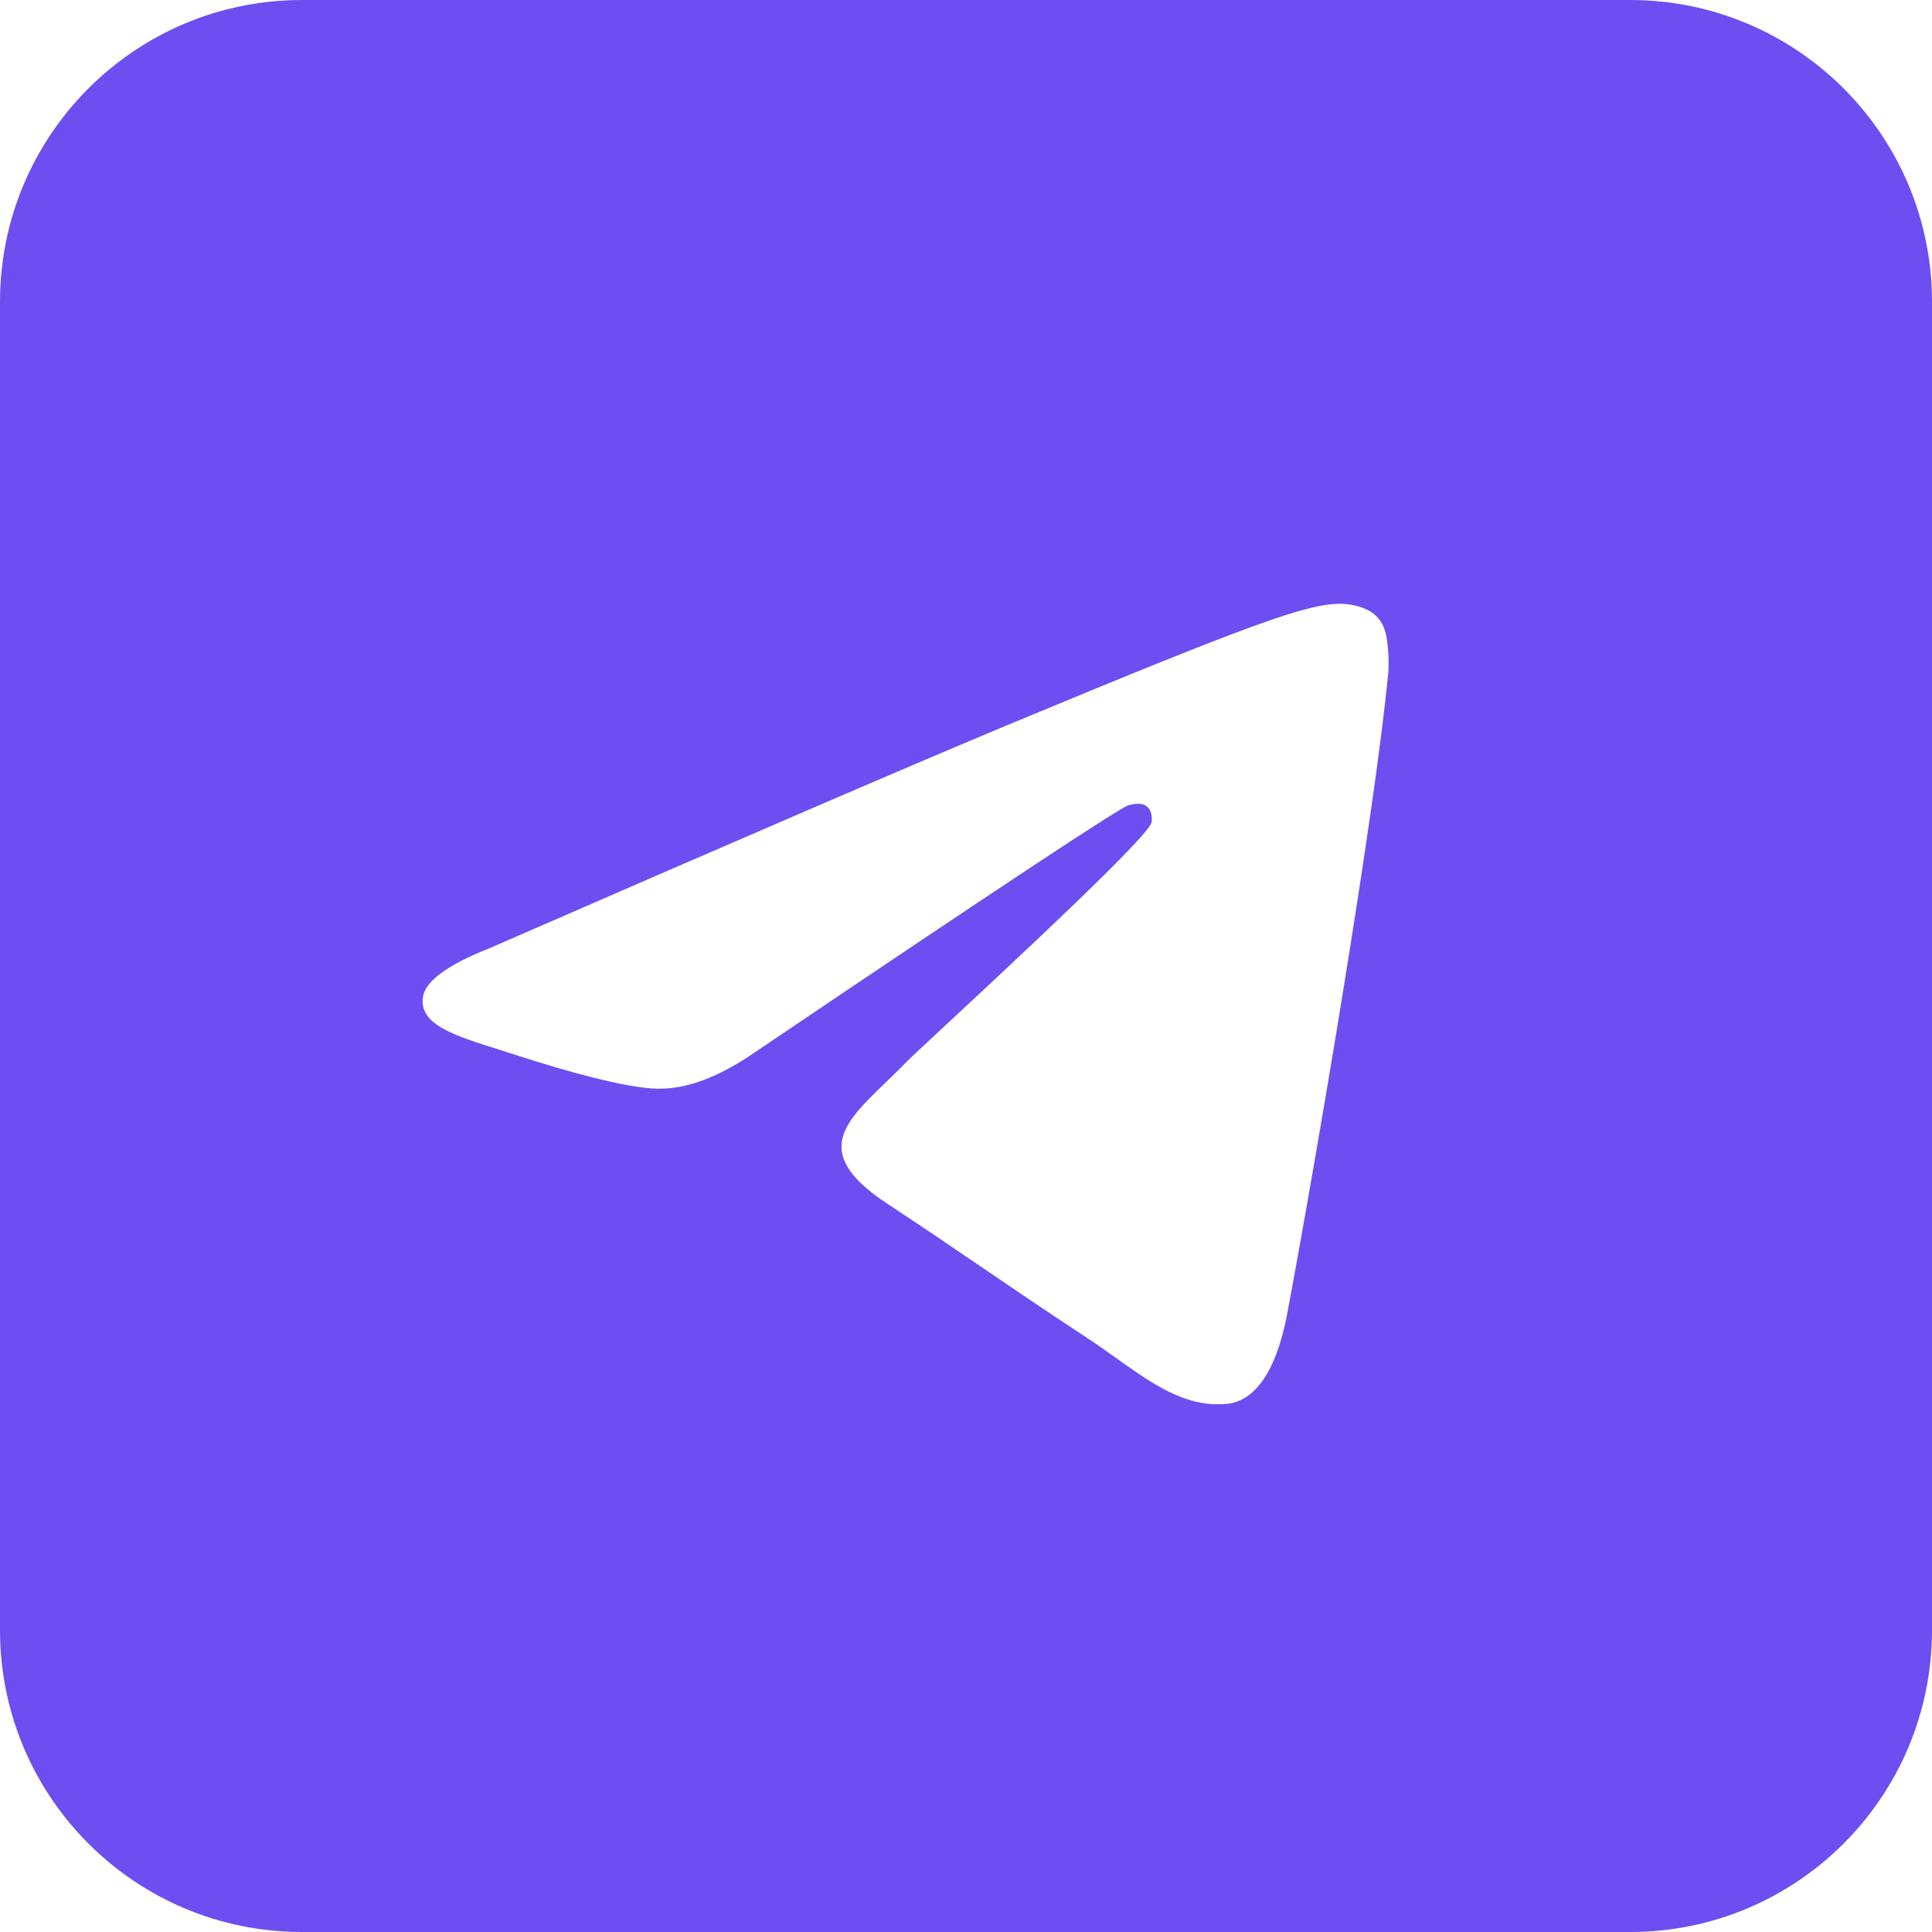
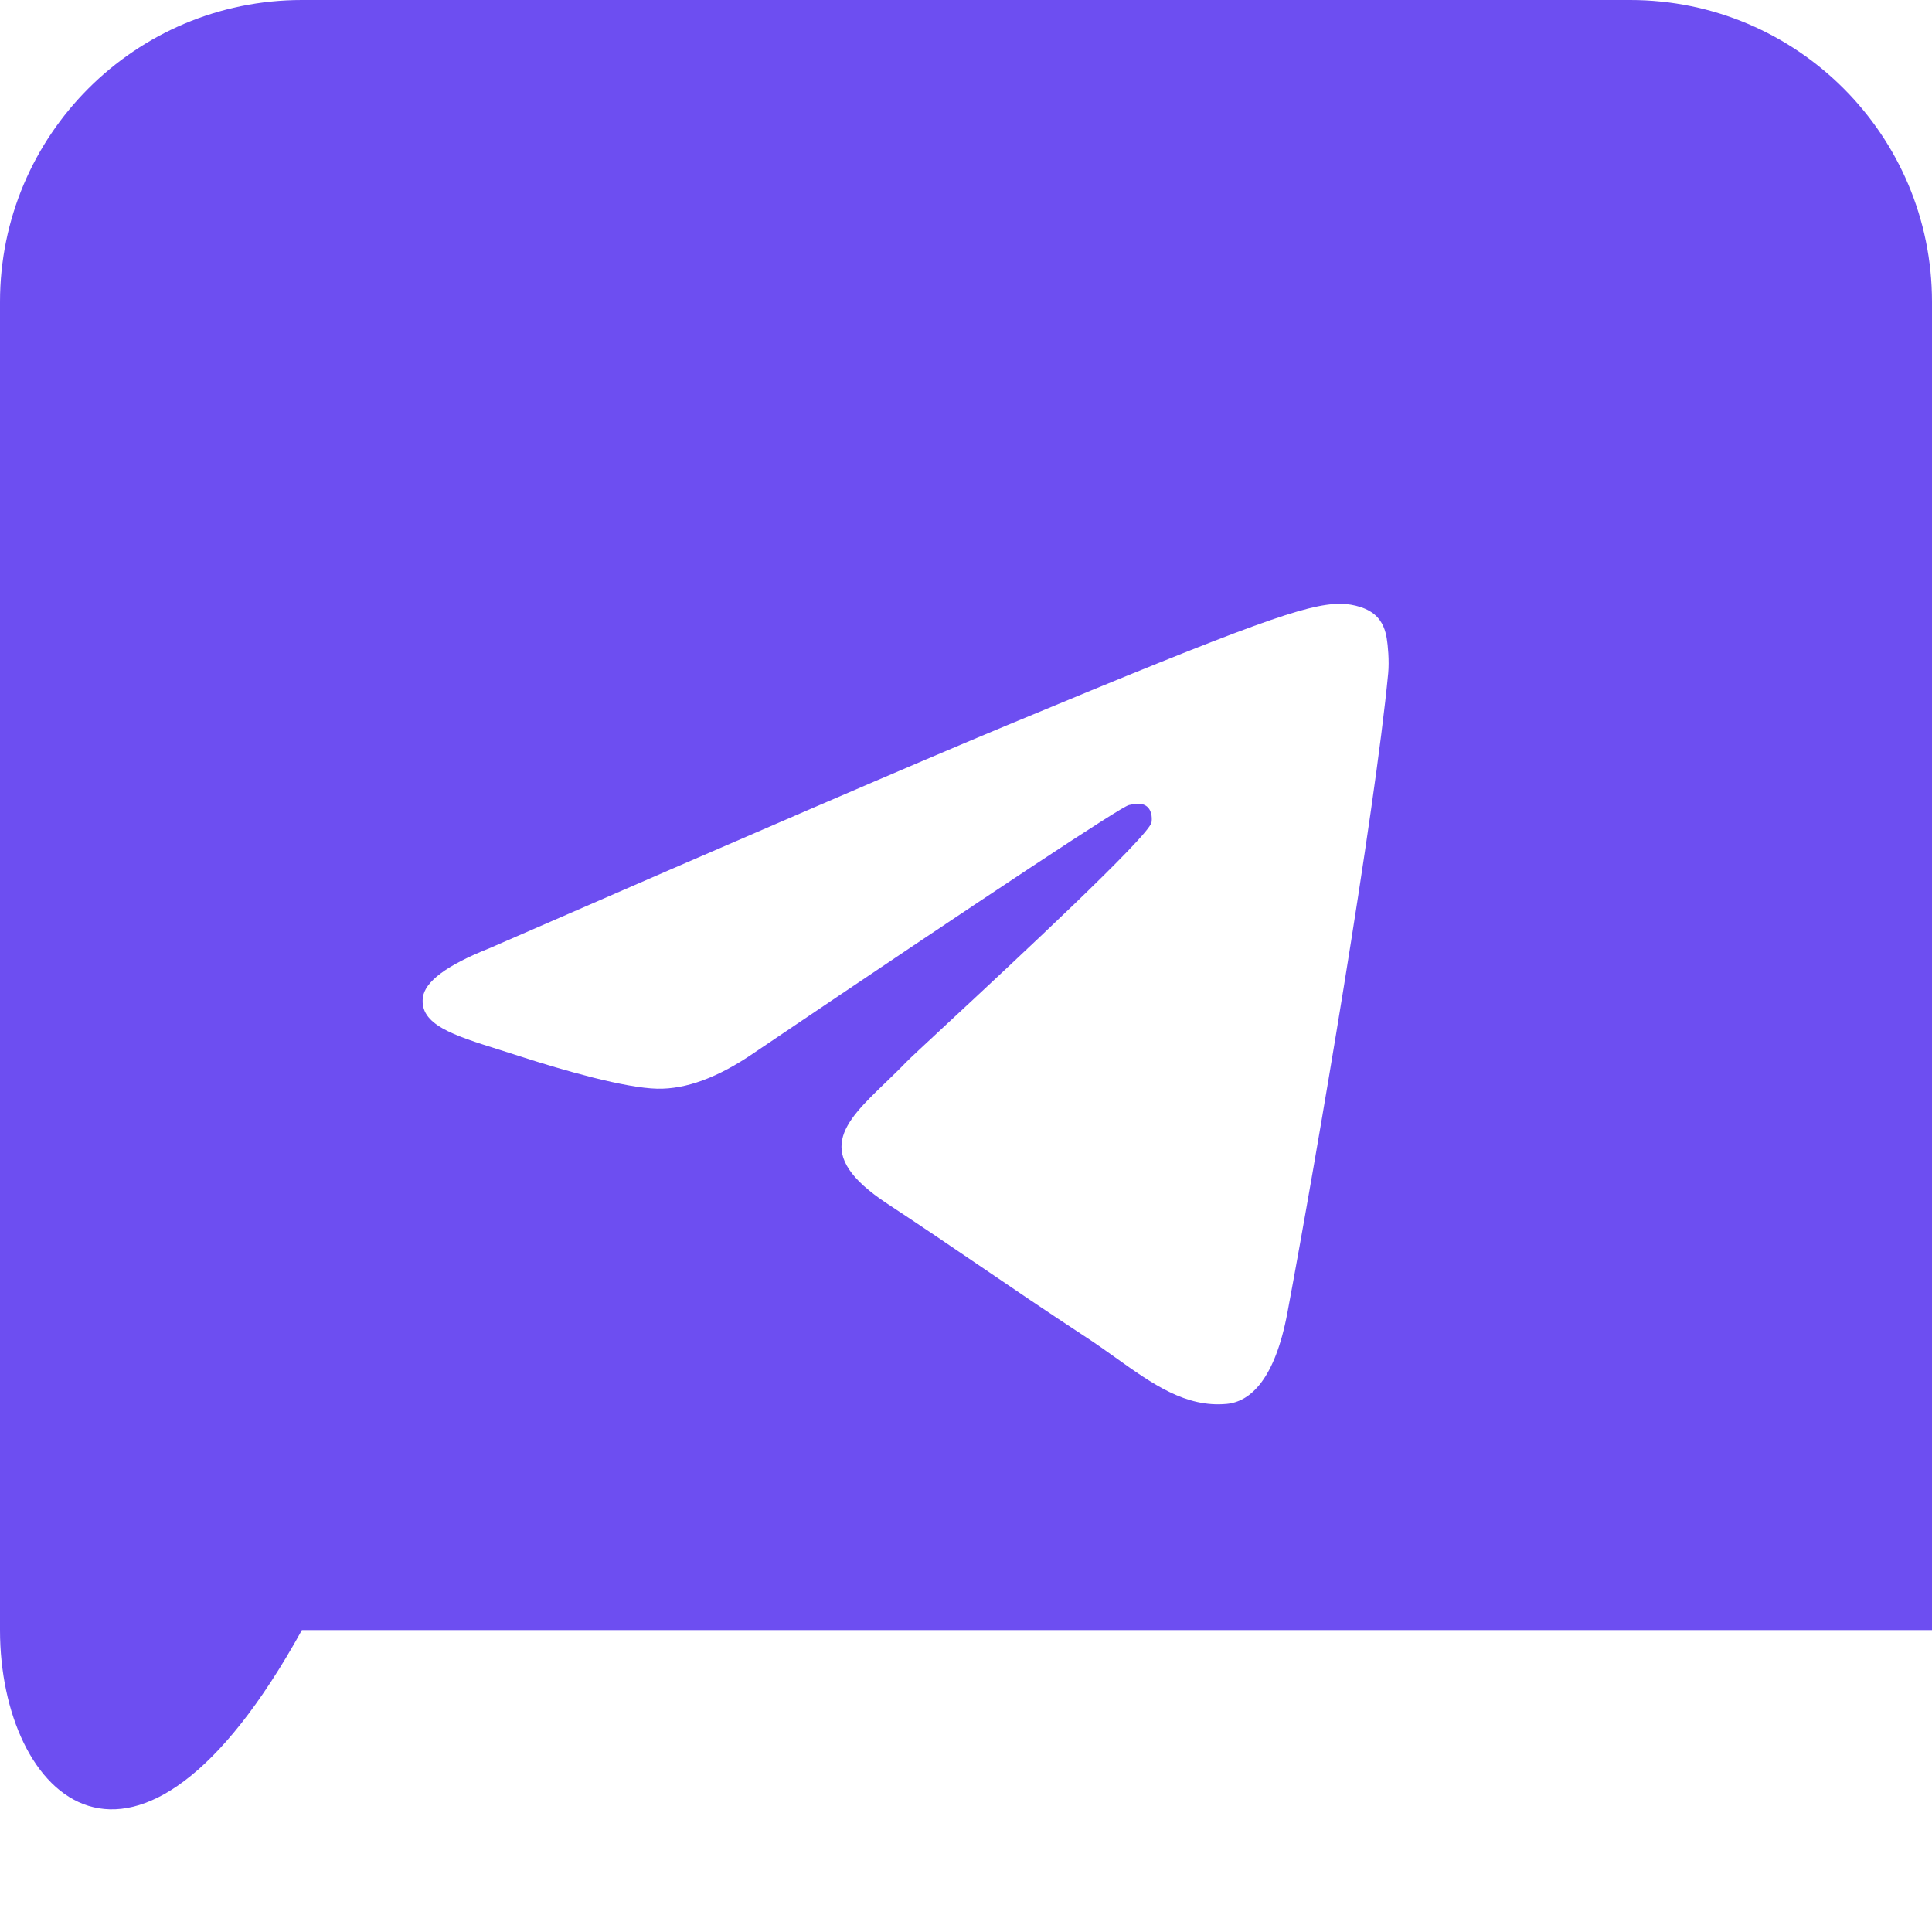
<svg xmlns="http://www.w3.org/2000/svg" width="47" height="47" viewBox="0 0 47 47" fill="none">
-   <path fill-rule="evenodd" clip-rule="evenodd" d="M7.344 0H39.656C43.712 0 47 3.288 47 7.344V39.656C47 43.712 43.712 47 39.656 47H7.344C3.288 47 0 43.712 0 39.656V7.344C0 3.288 3.288 0 7.344 0ZM24.516 17.636C22.412 18.511 18.205 20.323 11.897 23.072C10.872 23.479 10.336 23.878 10.287 24.267C10.204 24.926 11.029 25.185 12.152 25.538C12.305 25.586 12.463 25.636 12.625 25.689C13.73 26.048 15.216 26.468 15.989 26.485C16.69 26.5 17.472 26.211 18.336 25.618C24.23 21.639 27.272 19.628 27.463 19.585C27.598 19.554 27.785 19.516 27.911 19.628C28.038 19.741 28.025 19.954 28.012 20.011C27.93 20.359 24.693 23.369 23.018 24.926C22.495 25.412 22.125 25.756 22.049 25.835C21.88 26.011 21.707 26.177 21.541 26.338C20.514 27.327 19.745 28.069 21.583 29.281C22.467 29.863 23.174 30.345 23.88 30.825C24.65 31.35 25.418 31.873 26.412 32.525C26.666 32.691 26.908 32.863 27.143 33.031C28.04 33.67 28.845 34.245 29.84 34.153C30.419 34.1 31.016 33.556 31.319 31.935C32.036 28.102 33.445 19.799 33.771 16.377C33.799 16.078 33.764 15.694 33.735 15.525C33.706 15.357 33.645 15.117 33.427 14.939C33.167 14.729 32.767 14.685 32.588 14.688C31.774 14.702 30.526 15.136 24.516 17.636Z" fill="#6D4EF1" />
+   <path fill-rule="evenodd" clip-rule="evenodd" d="M7.344 0H39.656C43.712 0 47 3.288 47 7.344V39.656H7.344C3.288 47 0 43.712 0 39.656V7.344C0 3.288 3.288 0 7.344 0ZM24.516 17.636C22.412 18.511 18.205 20.323 11.897 23.072C10.872 23.479 10.336 23.878 10.287 24.267C10.204 24.926 11.029 25.185 12.152 25.538C12.305 25.586 12.463 25.636 12.625 25.689C13.73 26.048 15.216 26.468 15.989 26.485C16.69 26.5 17.472 26.211 18.336 25.618C24.23 21.639 27.272 19.628 27.463 19.585C27.598 19.554 27.785 19.516 27.911 19.628C28.038 19.741 28.025 19.954 28.012 20.011C27.93 20.359 24.693 23.369 23.018 24.926C22.495 25.412 22.125 25.756 22.049 25.835C21.88 26.011 21.707 26.177 21.541 26.338C20.514 27.327 19.745 28.069 21.583 29.281C22.467 29.863 23.174 30.345 23.88 30.825C24.65 31.35 25.418 31.873 26.412 32.525C26.666 32.691 26.908 32.863 27.143 33.031C28.04 33.67 28.845 34.245 29.84 34.153C30.419 34.1 31.016 33.556 31.319 31.935C32.036 28.102 33.445 19.799 33.771 16.377C33.799 16.078 33.764 15.694 33.735 15.525C33.706 15.357 33.645 15.117 33.427 14.939C33.167 14.729 32.767 14.685 32.588 14.688C31.774 14.702 30.526 15.136 24.516 17.636Z" fill="#6D4EF1" />
</svg>